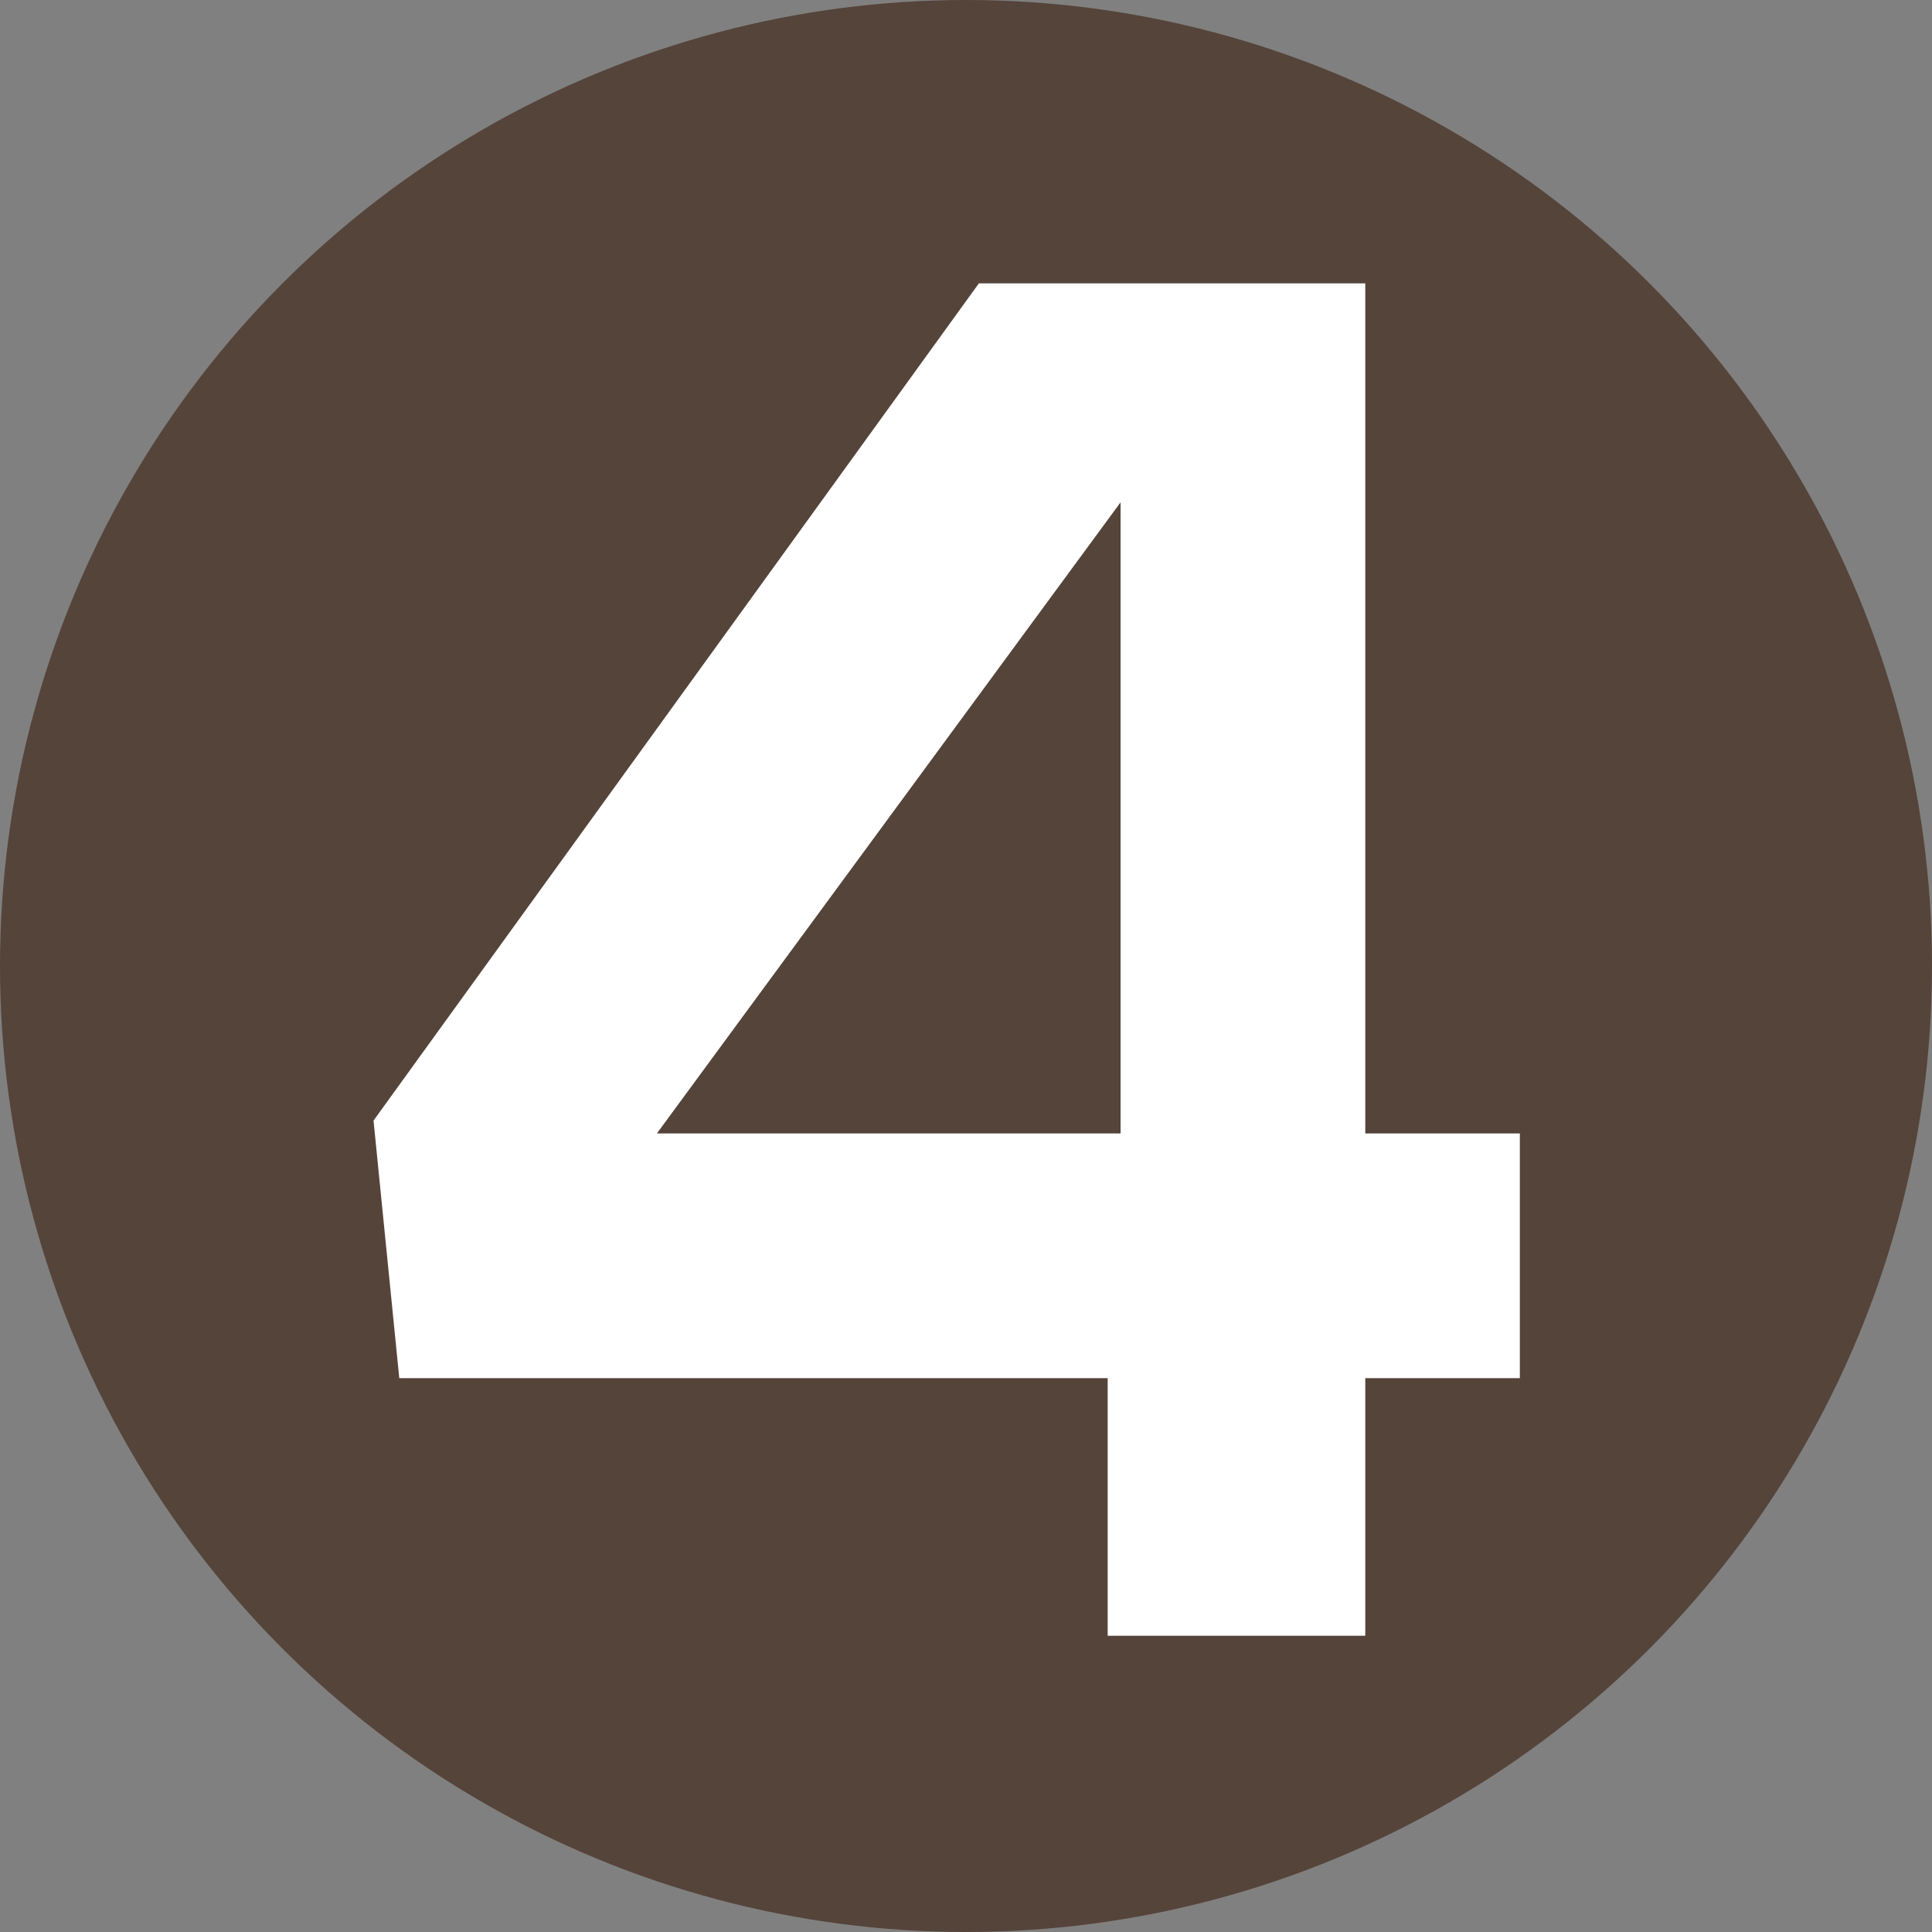
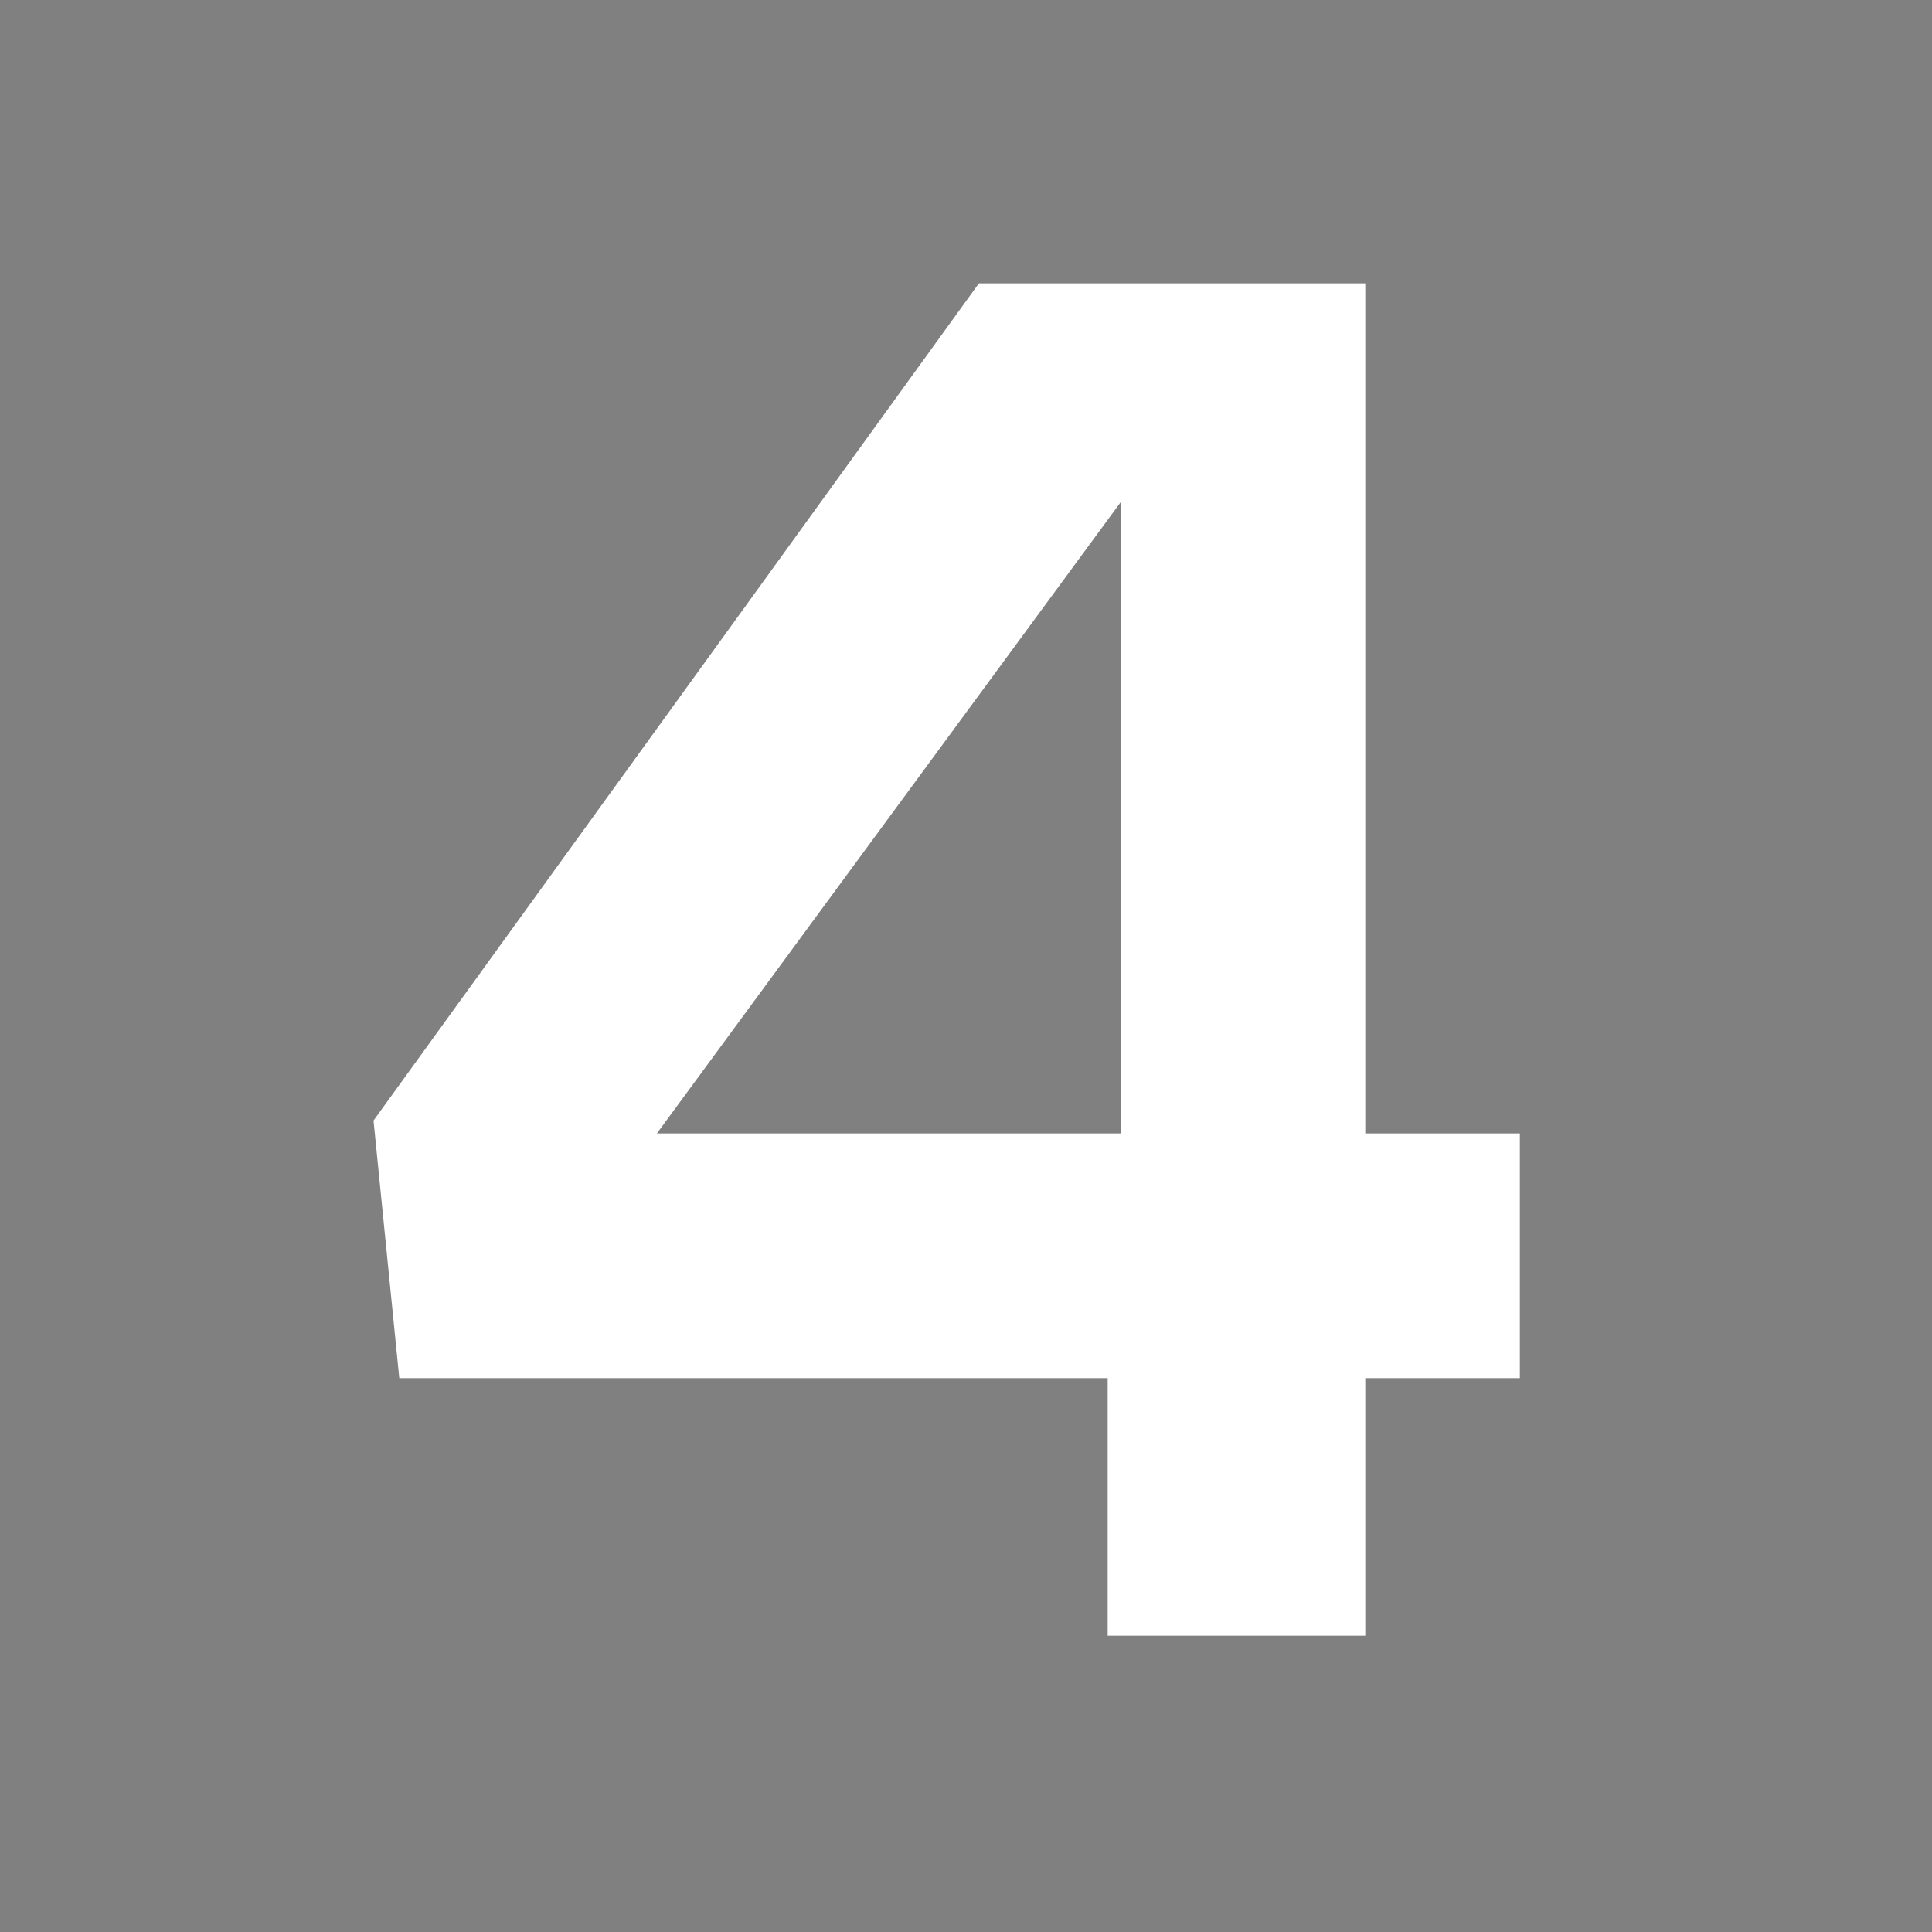
<svg xmlns="http://www.w3.org/2000/svg" id="Layer_1" viewBox="0 0 15 15">
  <rect x="0" y="0" width="15" height="15" fill="#808080" stroke="none" />
  <defs>
    <style>      .st0 {        fill: #fff;      }      .st1 {        fill: #55443a;      }    </style>
  </defs>
-   <circle class="st1" cx="7.5" cy="7.5" r="7.5" />
  <path class="st0" d="M10.6,2.2v6.6h1.2v1.9h-1.2v2h-2v-2H3.1l-.2-2L7.6,2.2h3ZM8.7,8.7V3.9l-3.6,4.9h3.6Z" />
</svg>